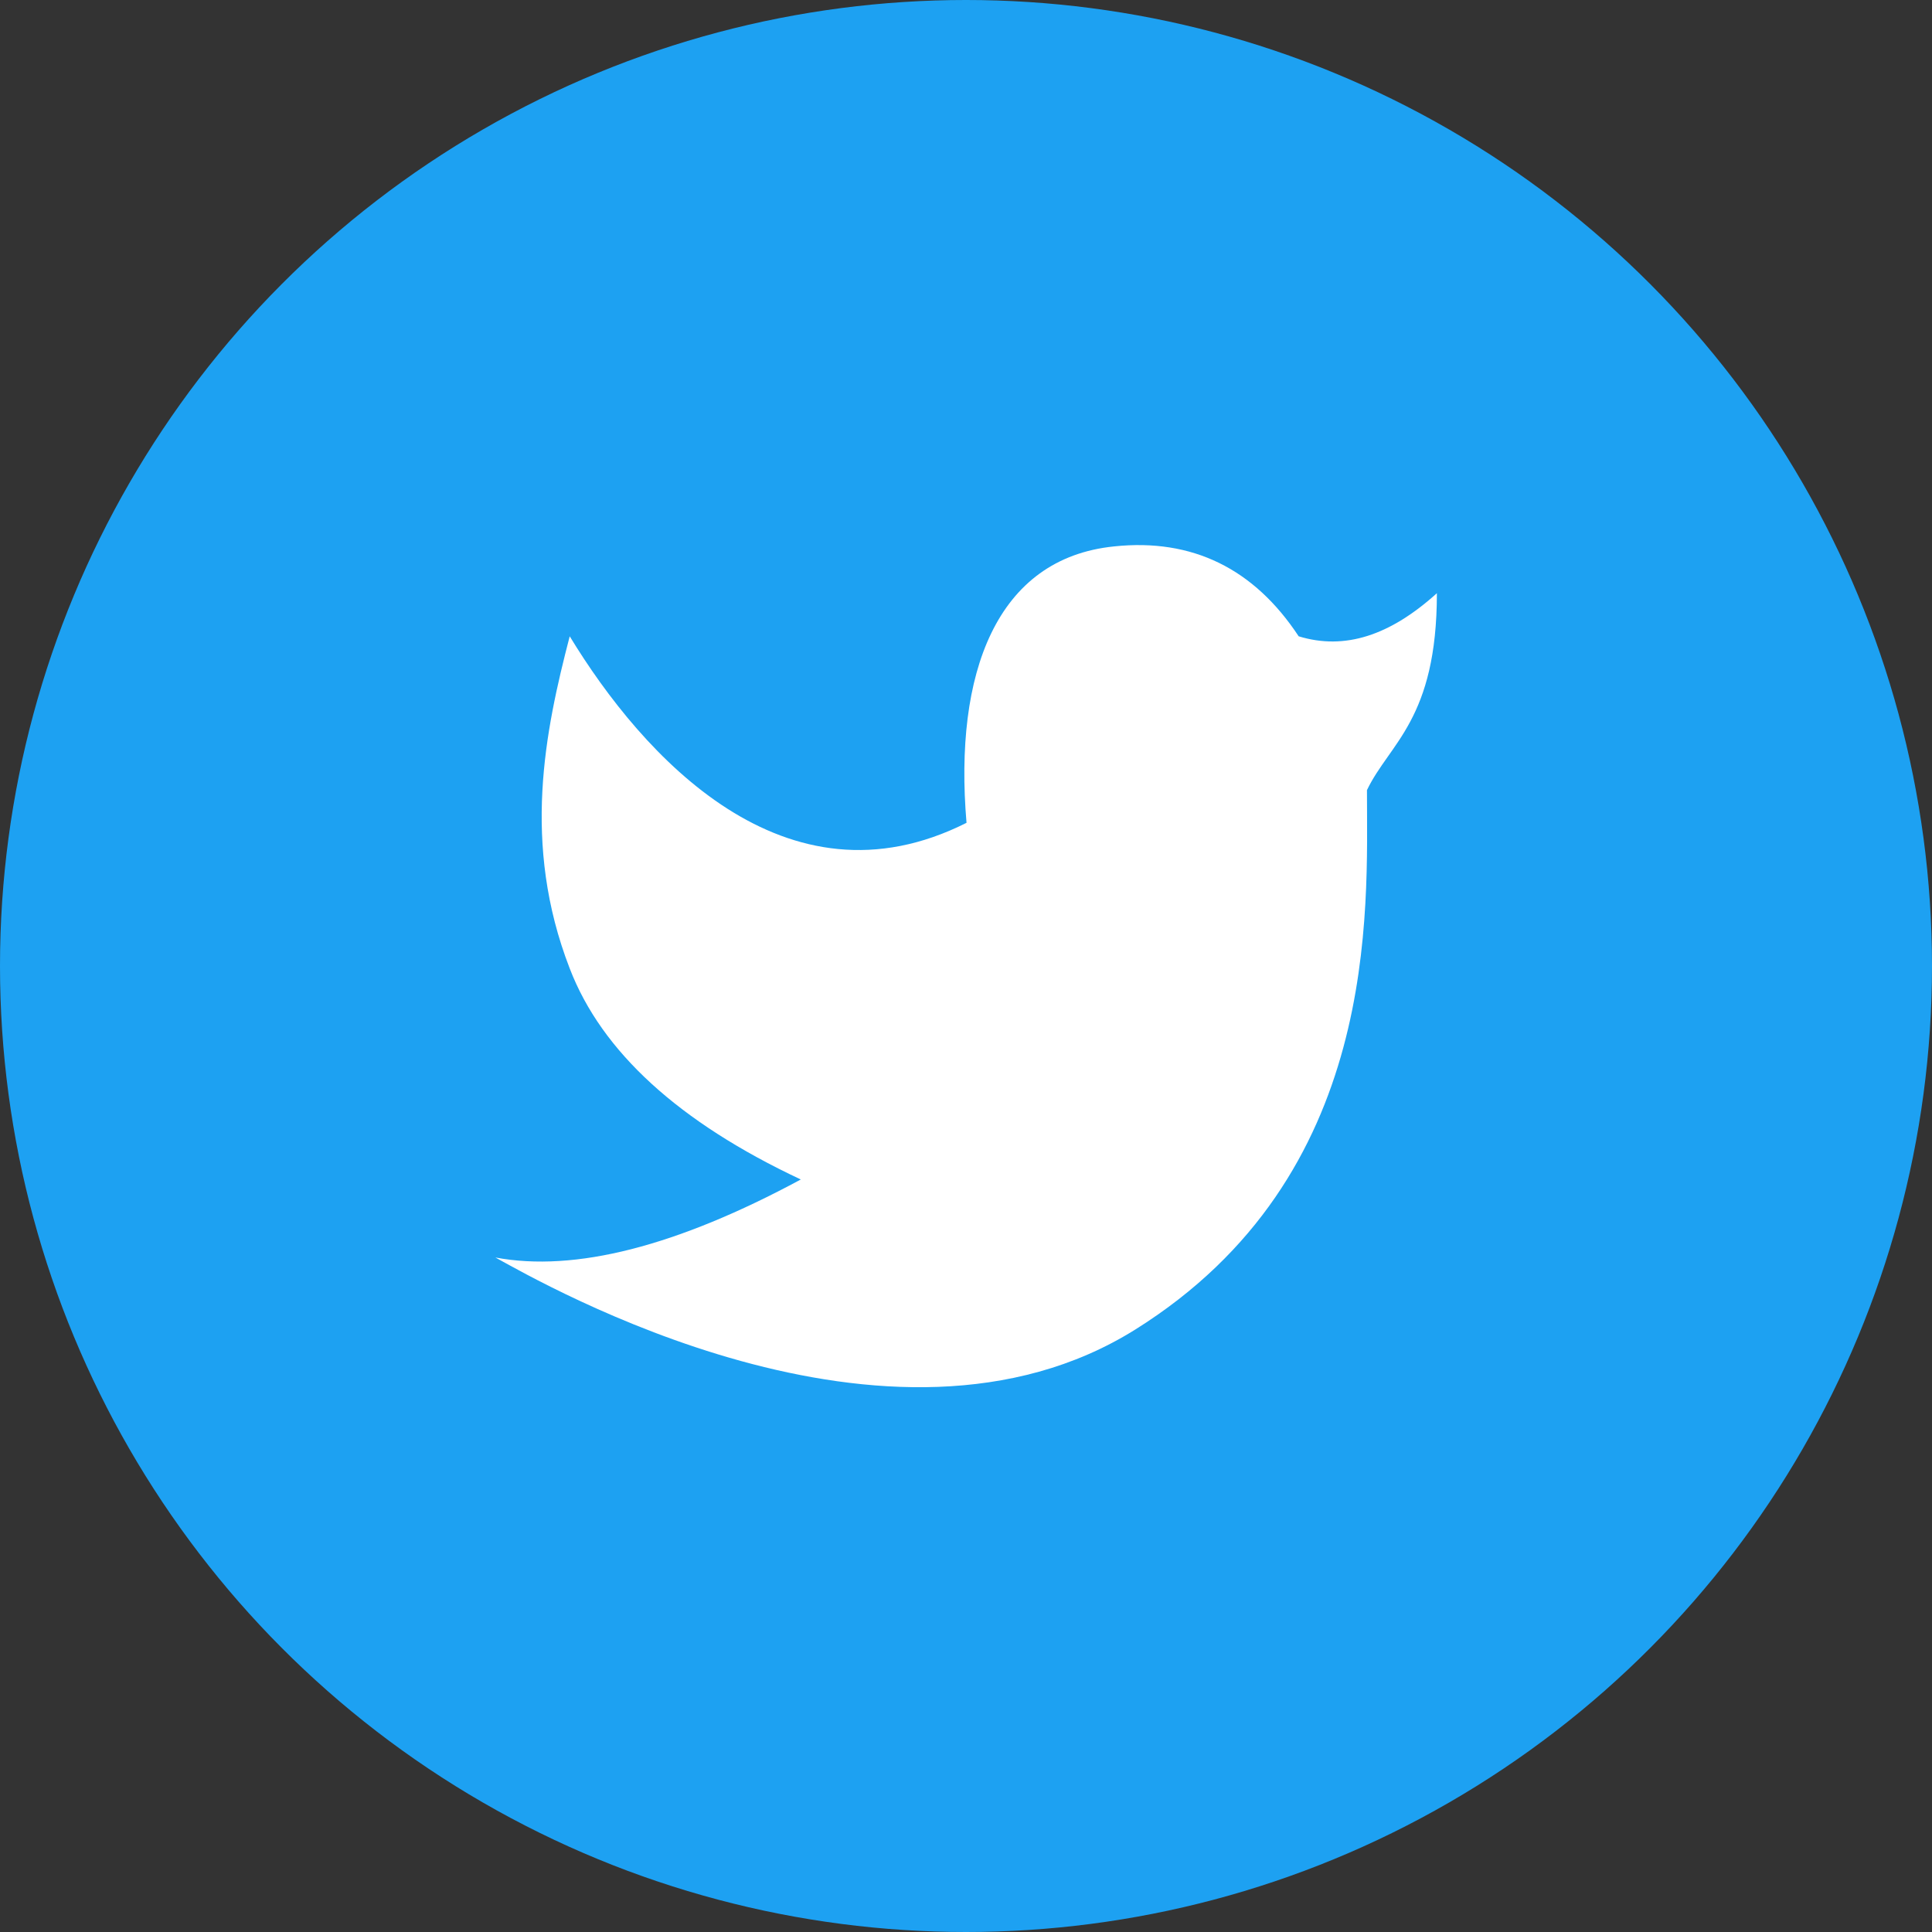
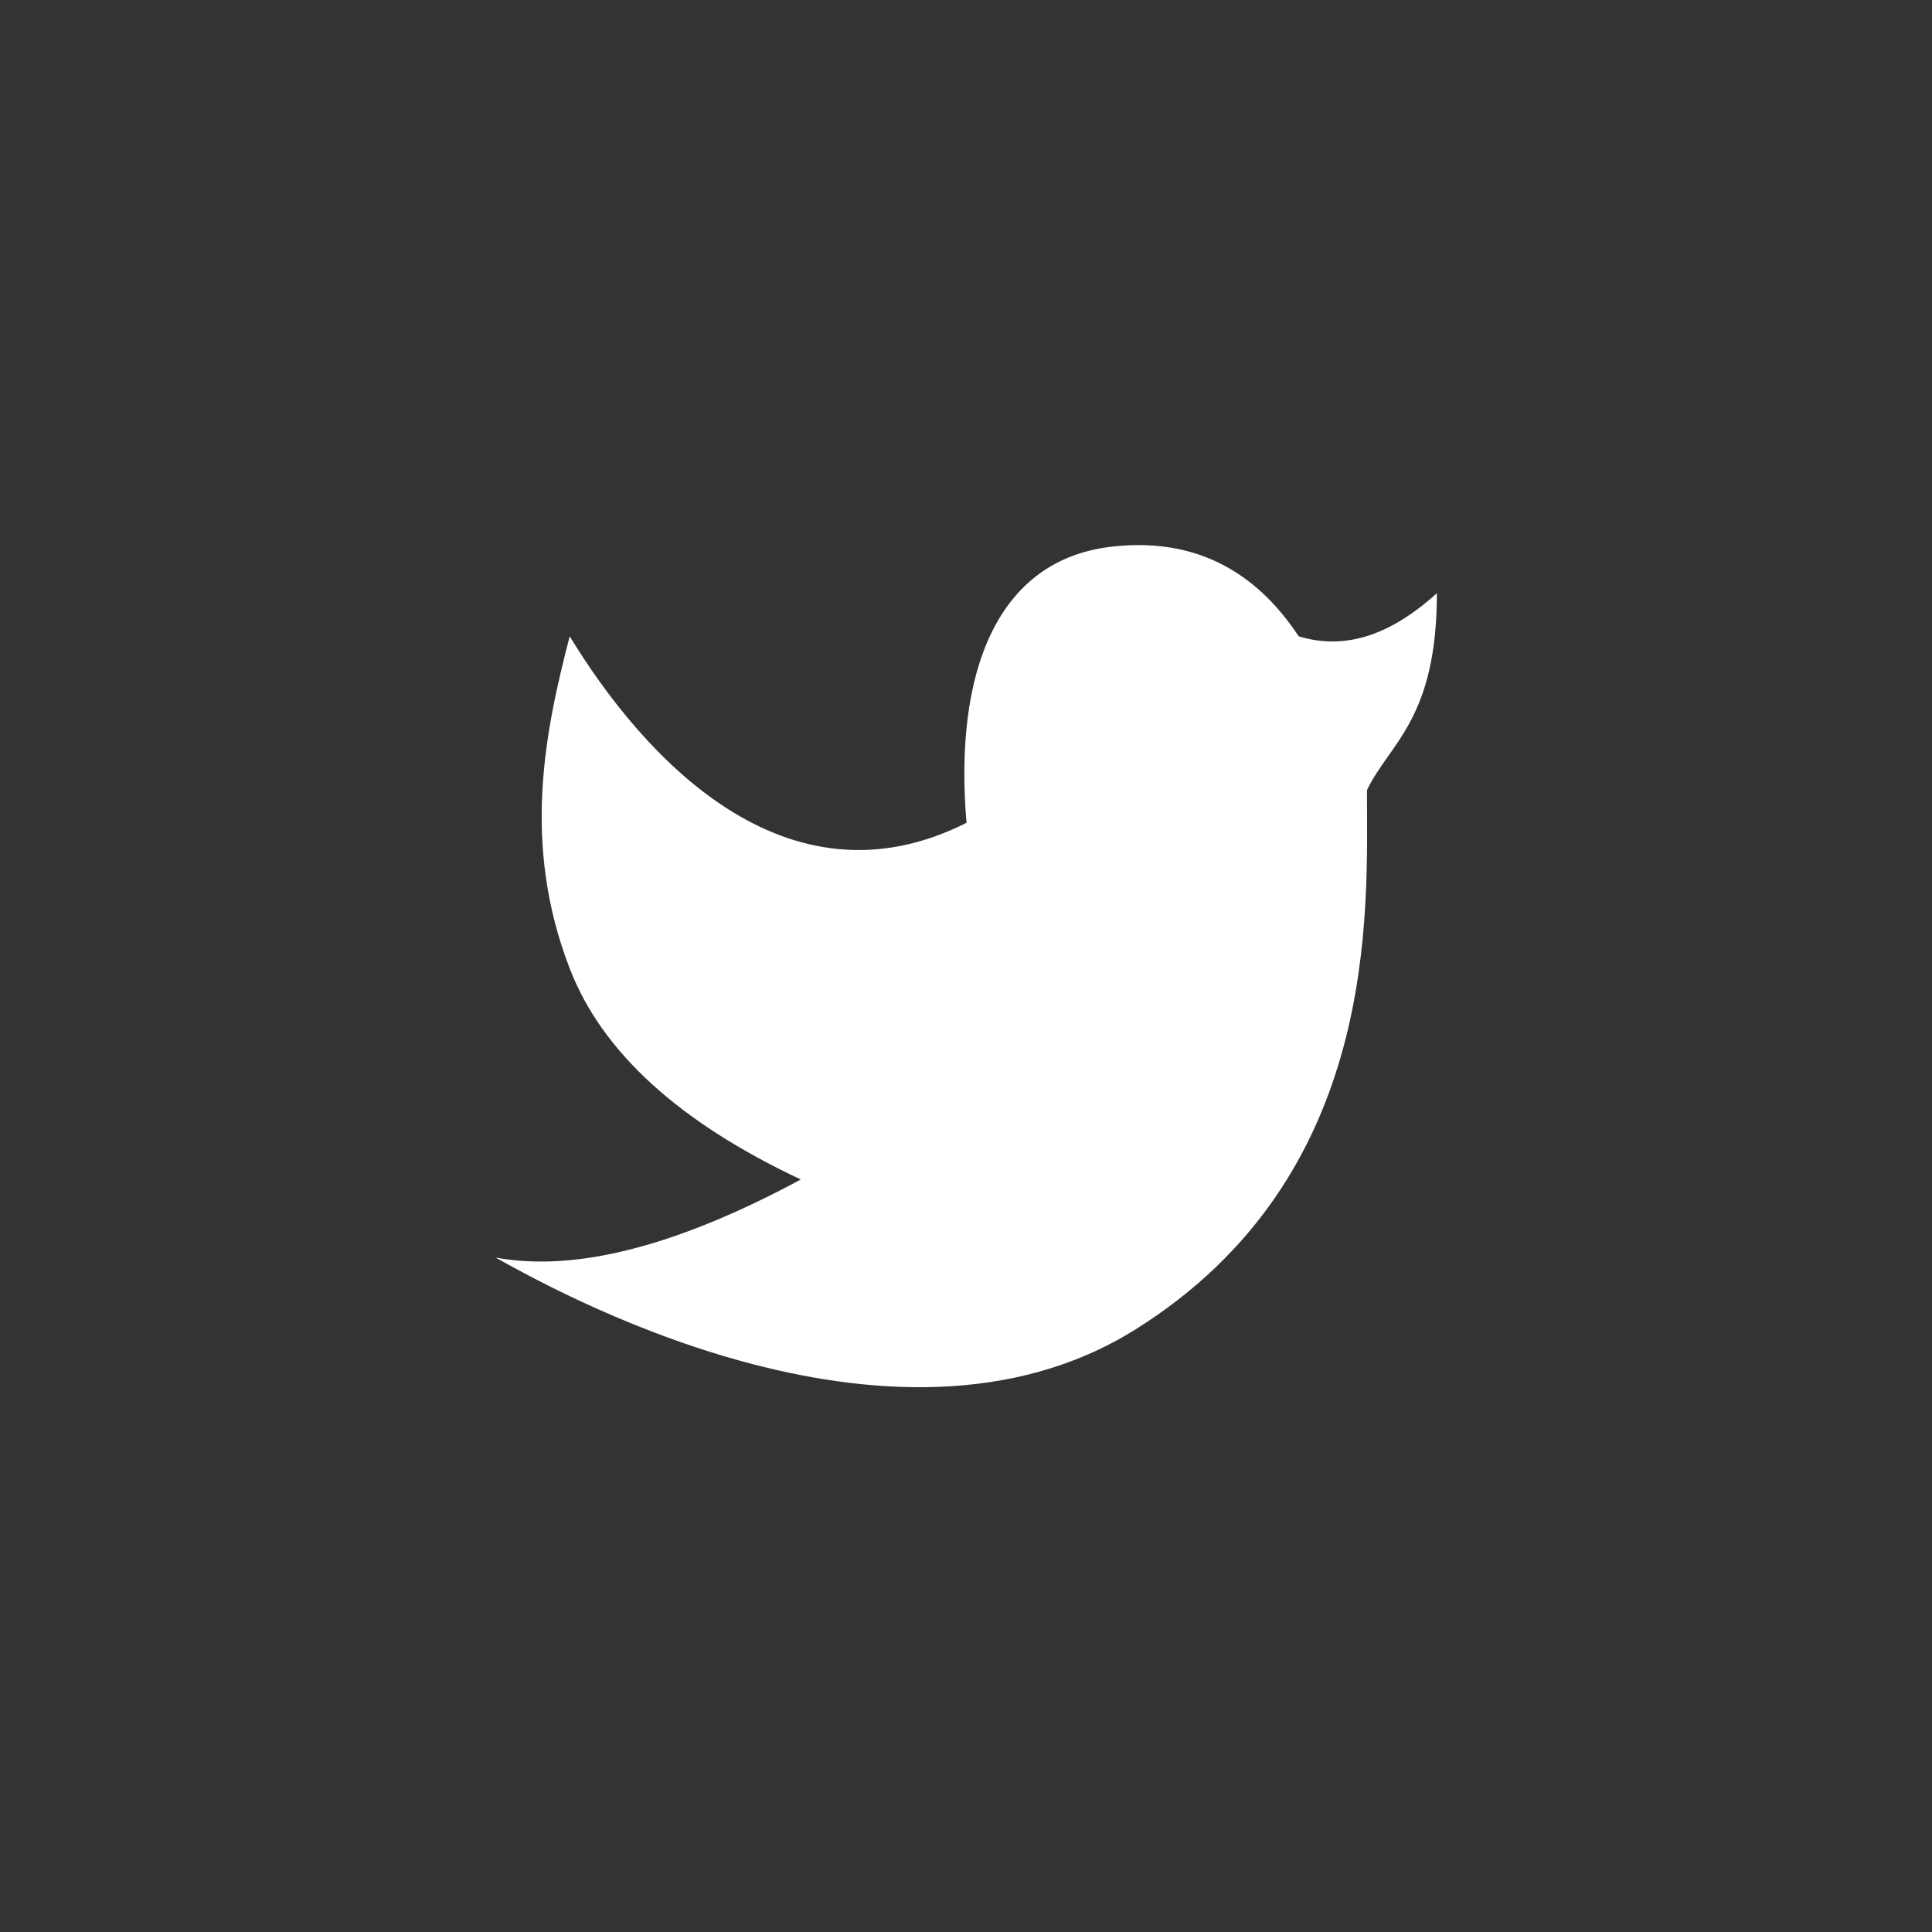
<svg xmlns="http://www.w3.org/2000/svg" width="26" height="26" viewBox="0 0 26 26" fill="none">
  <rect x="0" y="0" width="26" height="26" fill="#333333" stroke="none" />
-   <circle cx="13" cy="13" r="13" fill="#1DA1F2">
- </circle>
  <path d="M15.277 17.893C18.587 15.823 18.396 12.263 18.396 10.633C18.697 10.003 19.337 9.683 19.337 7.983C18.706 8.553 18.096 8.753 17.477 8.563C16.877 7.653 16.047 7.243 14.996 7.353C13.406 7.513 12.836 9.063 13.007 11.073C10.566 12.303 8.646 10.173 7.667 8.563C7.337 9.833 7.016 11.353 7.667 13.033C8.097 14.153 9.136 15.103 10.777 15.873C9.107 16.773 7.737 17.123 6.667 16.923C7.306 17.273 11.966 19.963 15.277 17.893Z" fill="#FFFFFF">
</path>
</svg>